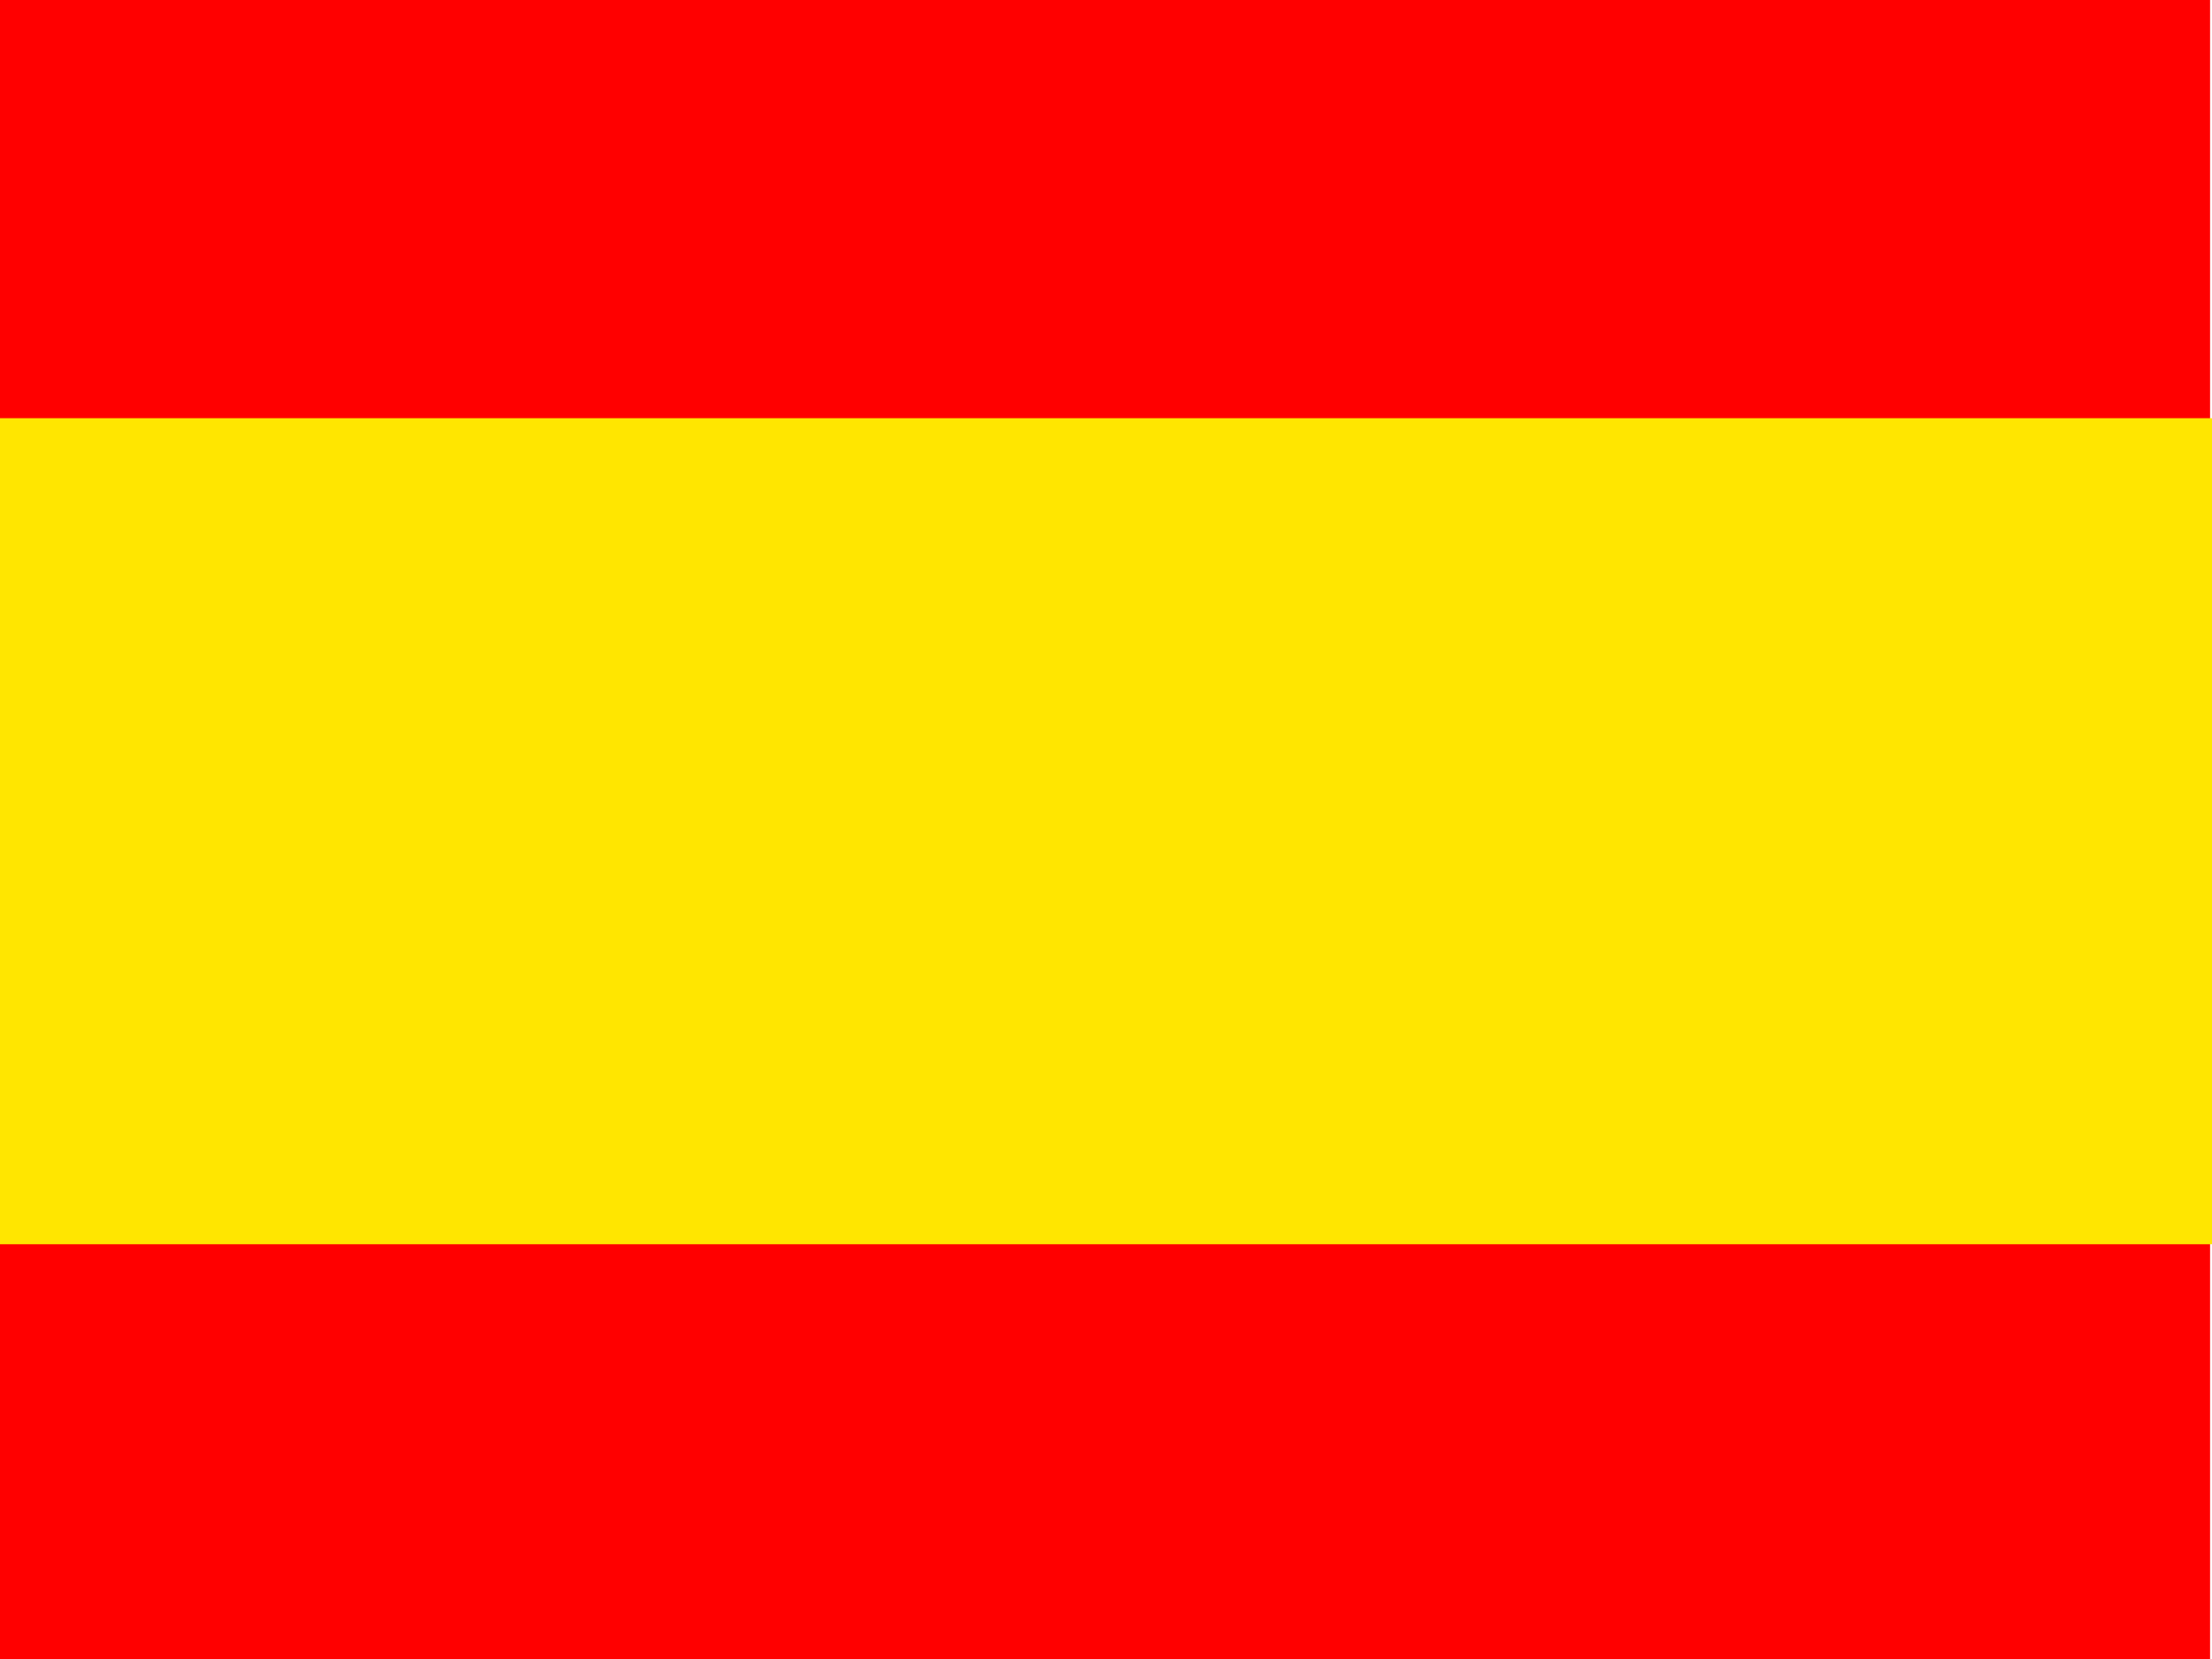
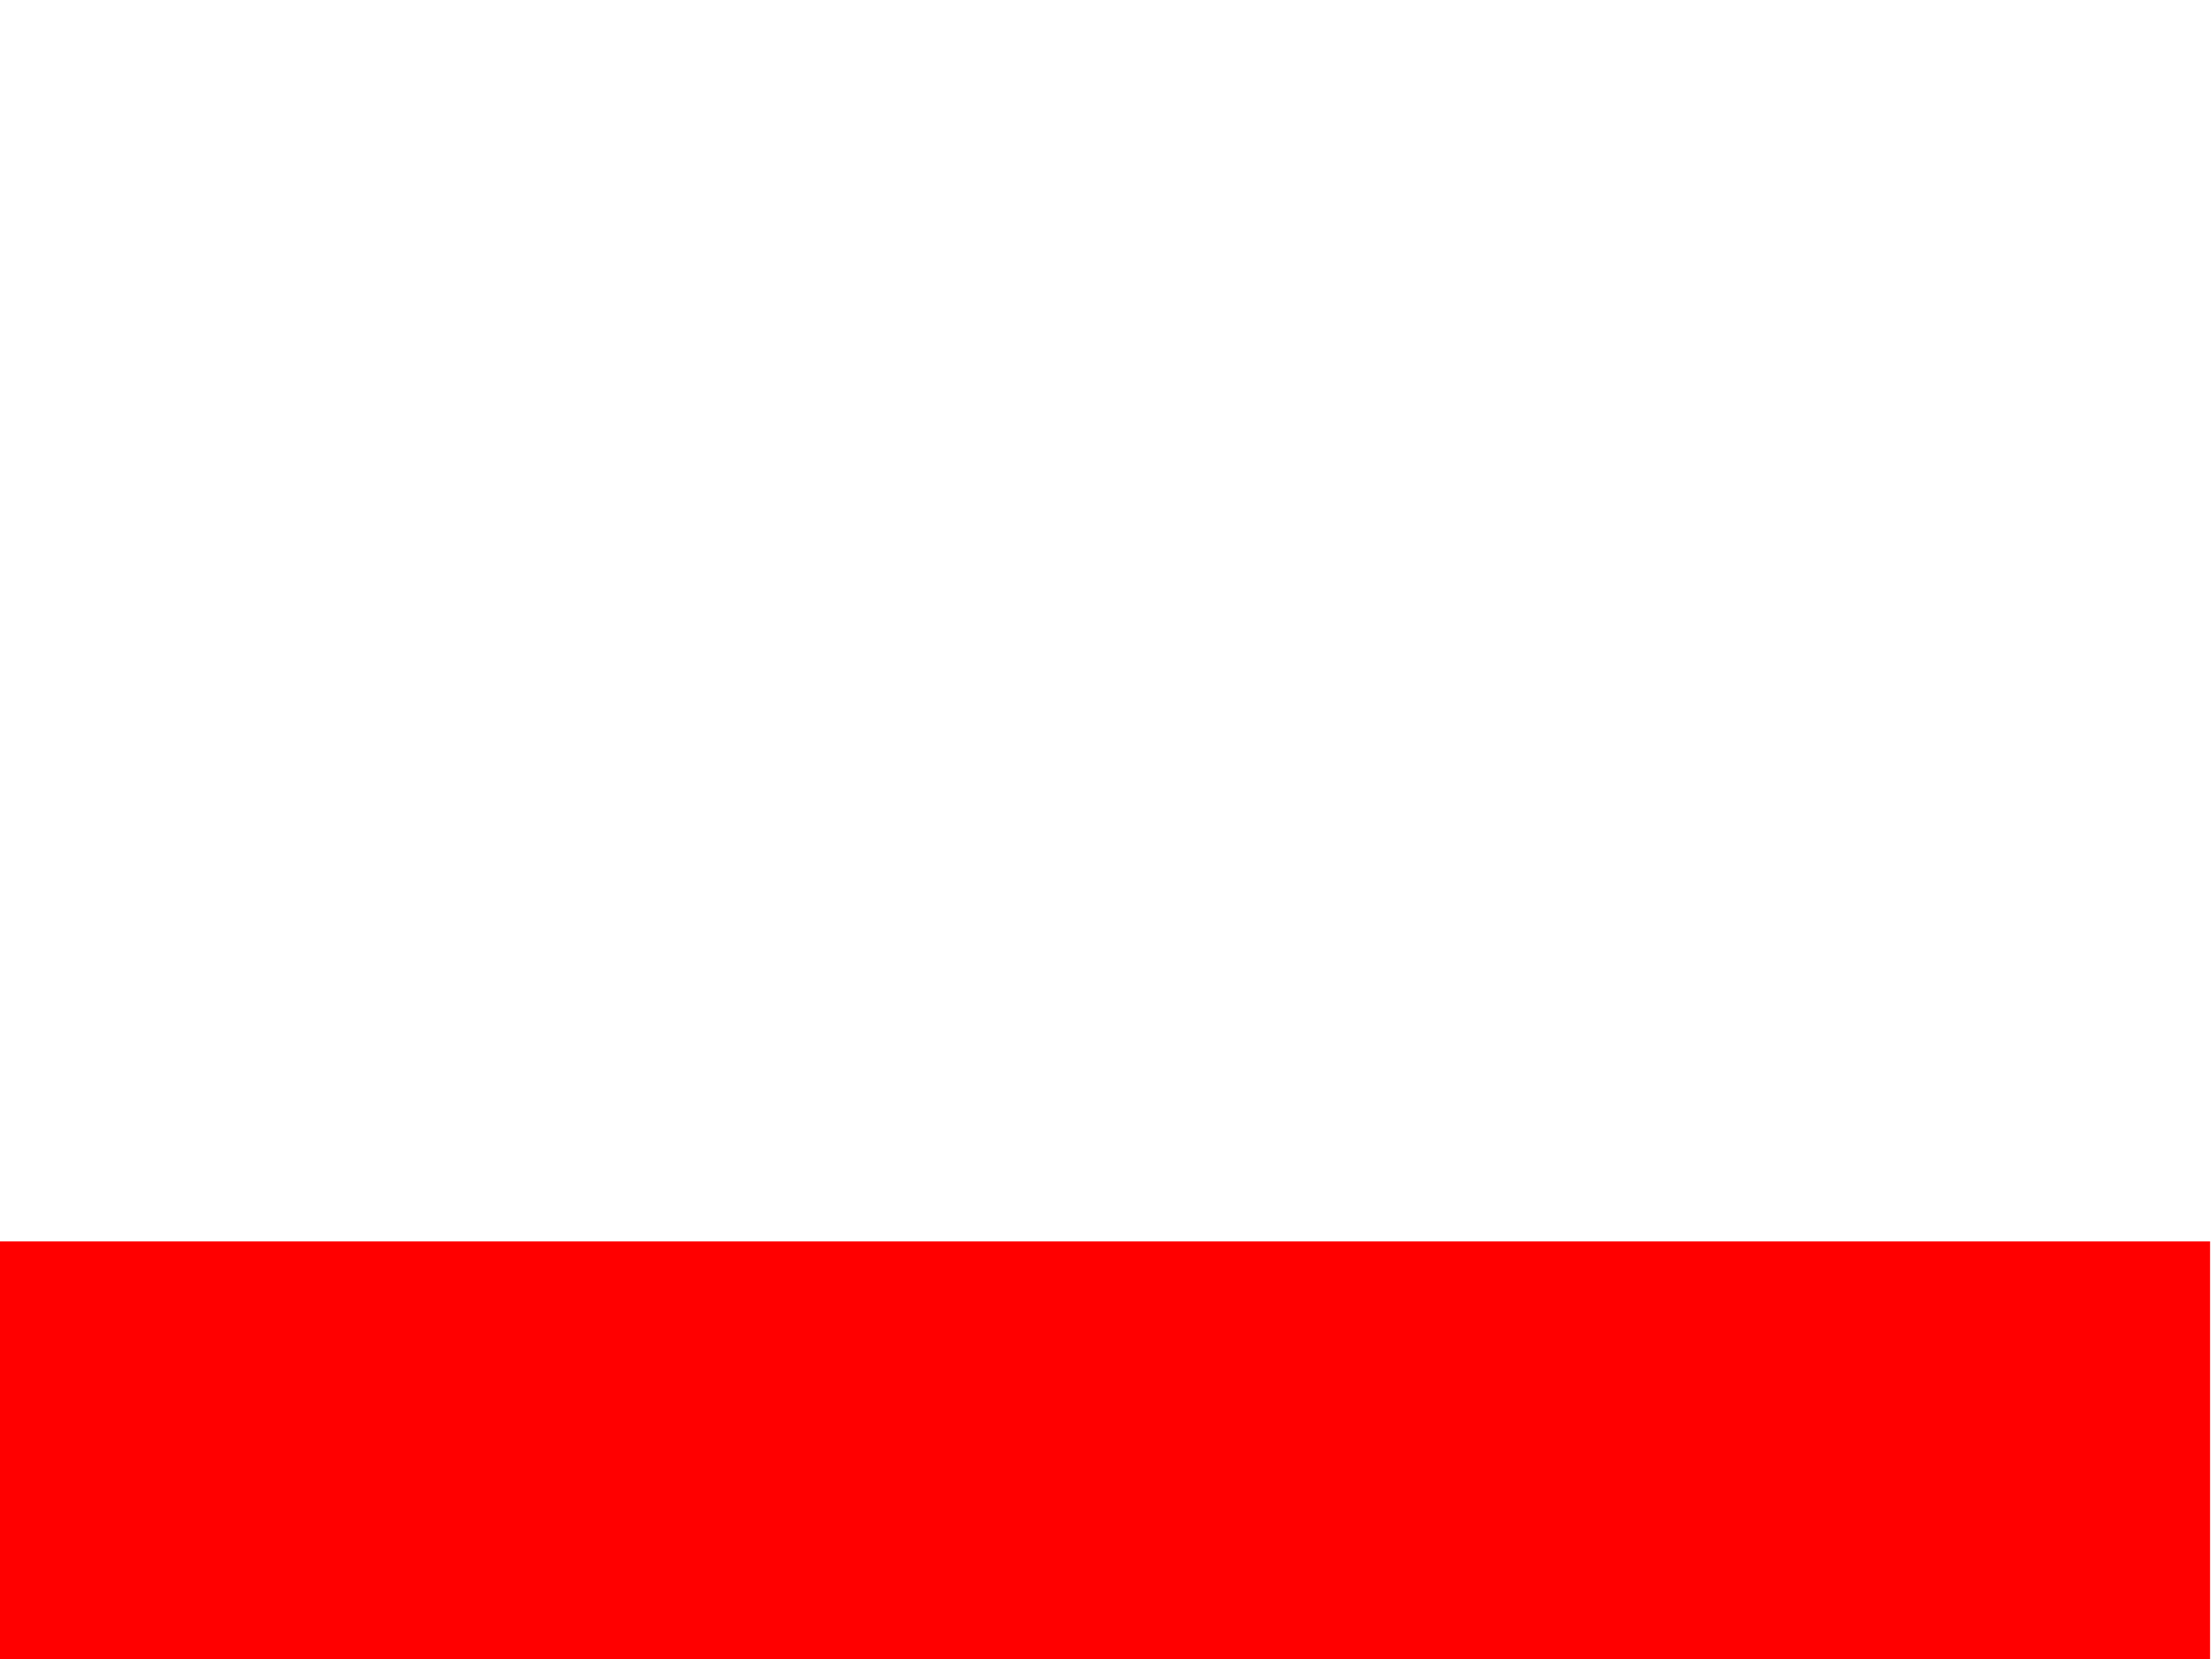
<svg xmlns="http://www.w3.org/2000/svg" version="1.1" id="svg378" x="0px" y="0px" viewBox="0 0 640 480" style="enable-background:new 0 0 640 480;" xml:space="preserve">
  <style type="text/css">
	.st0{fill-rule:evenodd;clip-rule:evenodd;fill:#FF0000;}
	.st1{fill-rule:evenodd;clip-rule:evenodd;fill:#FFE600;}
</style>
  <g id="flag" transform="scale(.602 .753)">
-     <path id="rect255" class="st0" d="M-0.8,0h1063v160.8H-0.8V0z" />
-   </g>
+     </g>
  <g id="flag_1_" transform="scale(.602 .753)">
    <path id="rect255_1_" class="st0" d="M-0.8,477h1063v160.8H-0.8V477z" />
  </g>
-   <rect y="121" class="st1" width="640" height="239" />
</svg>